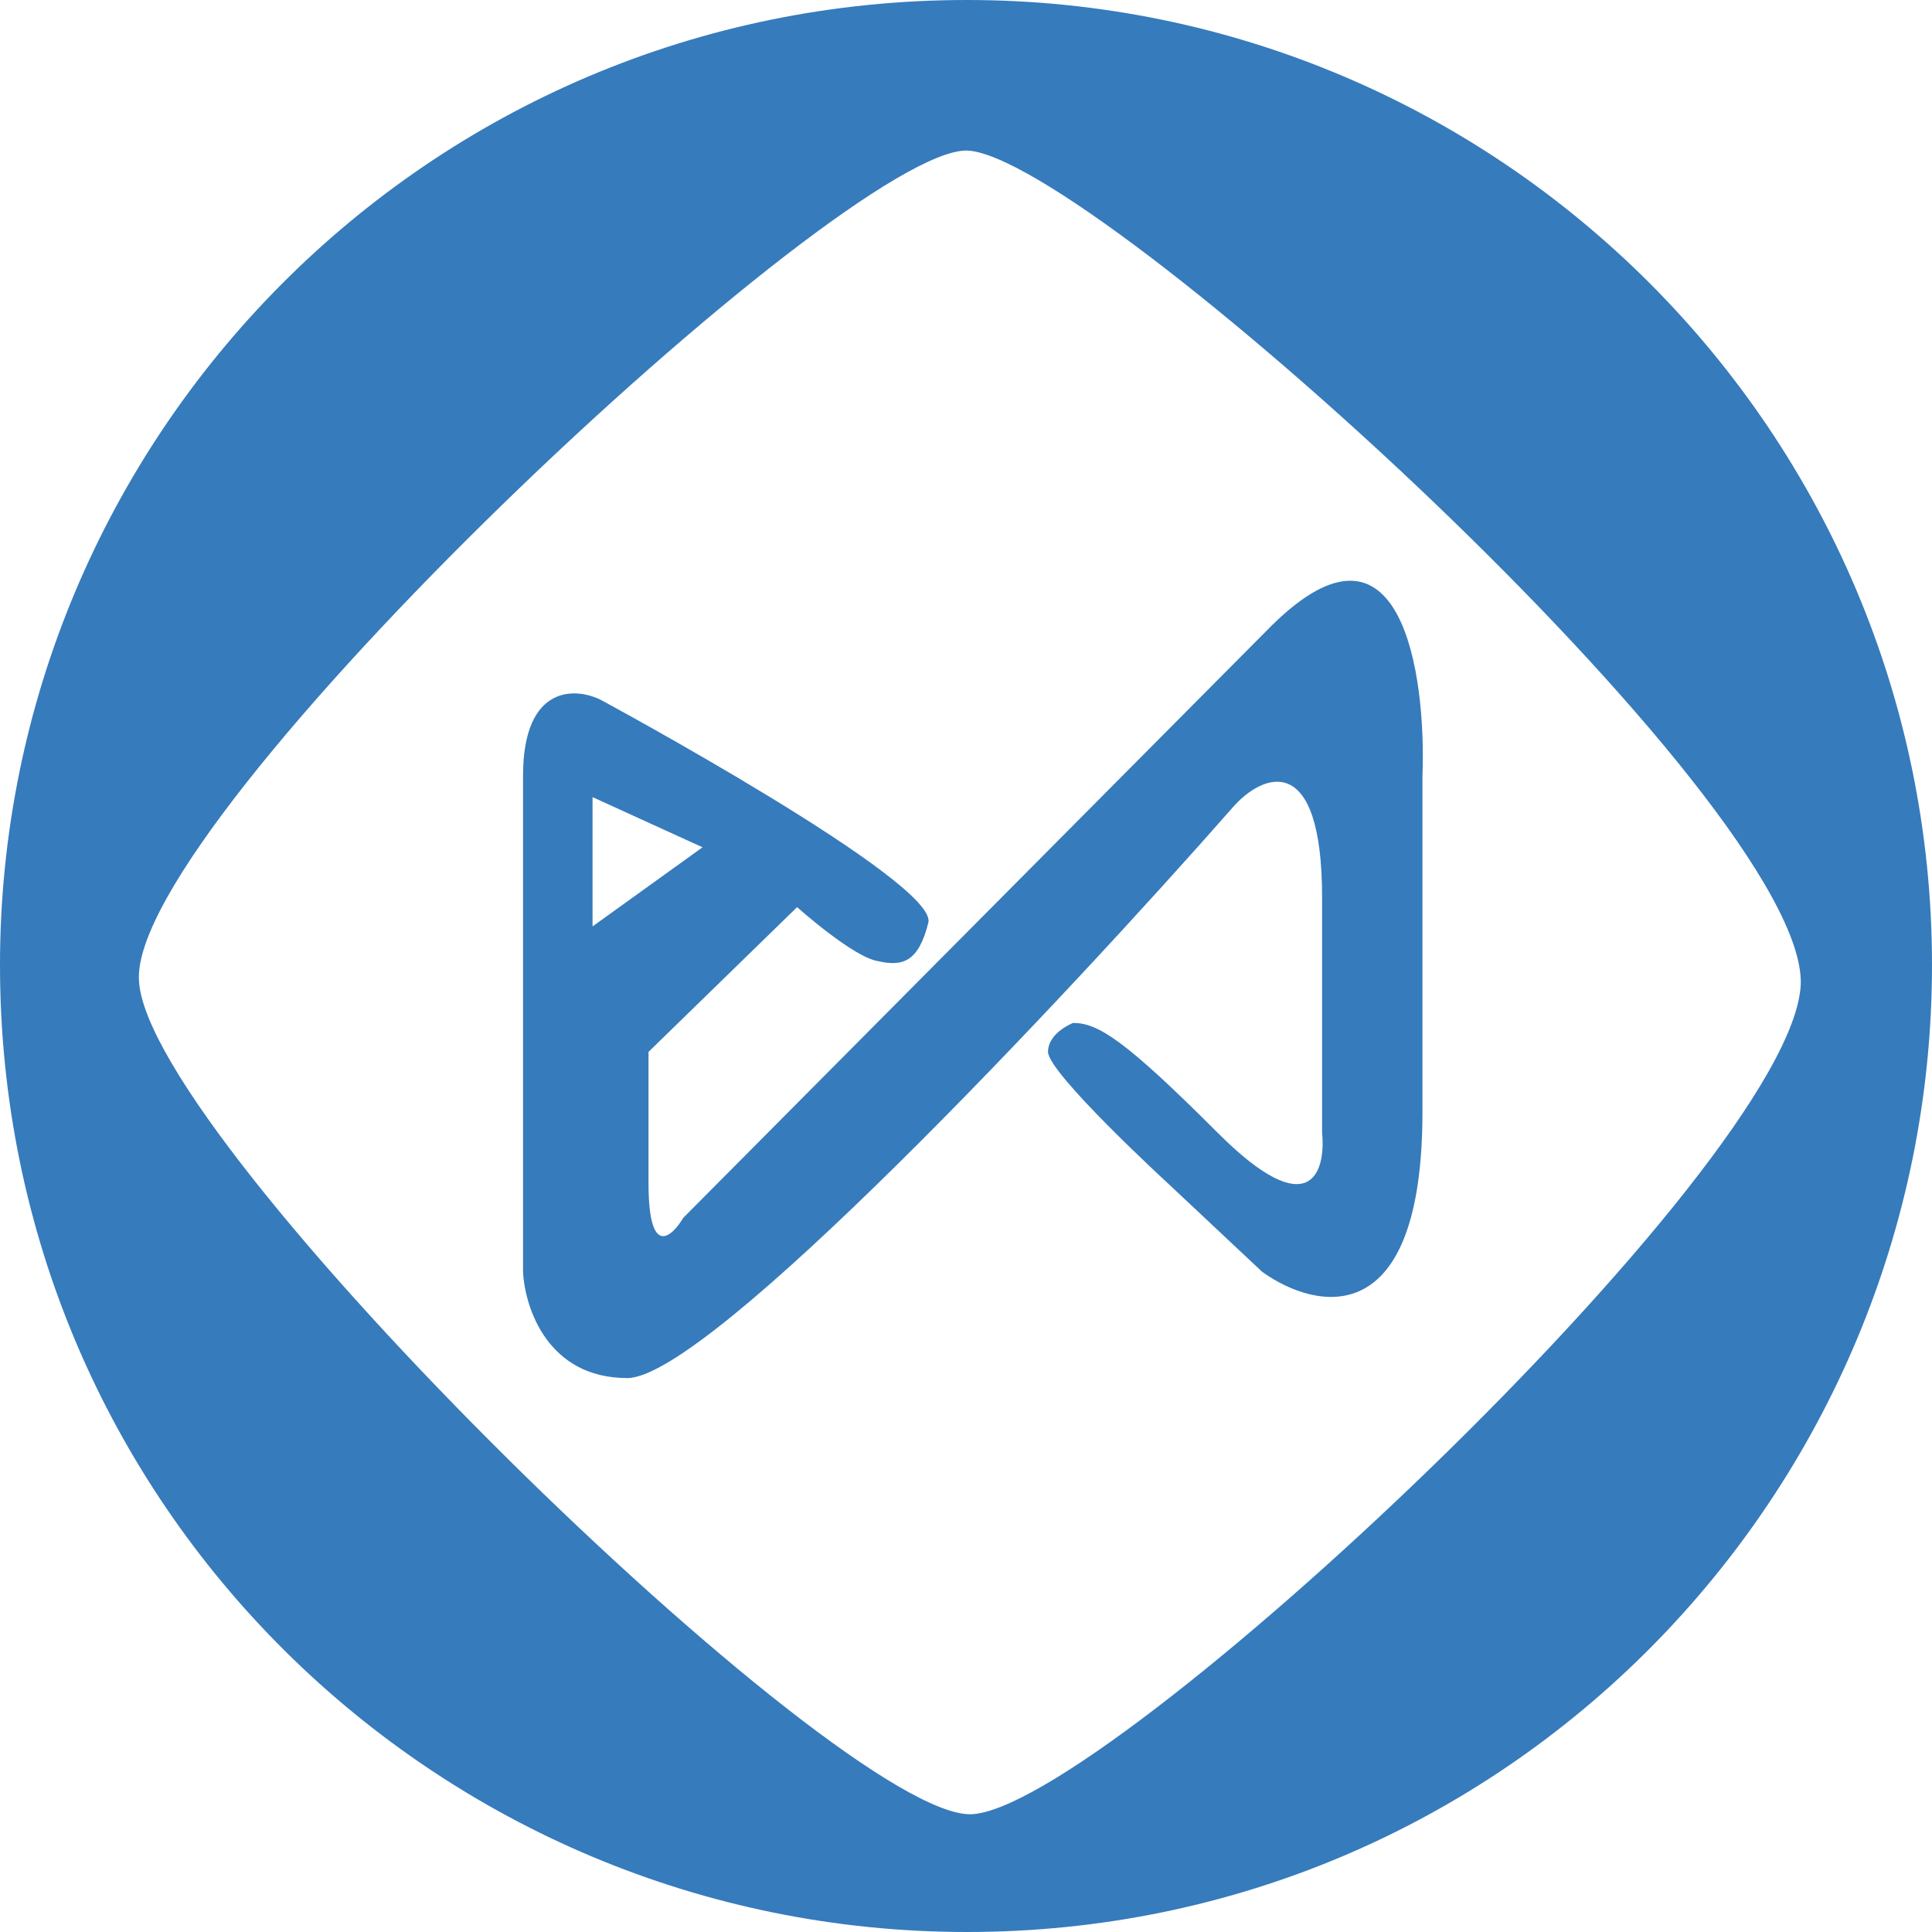
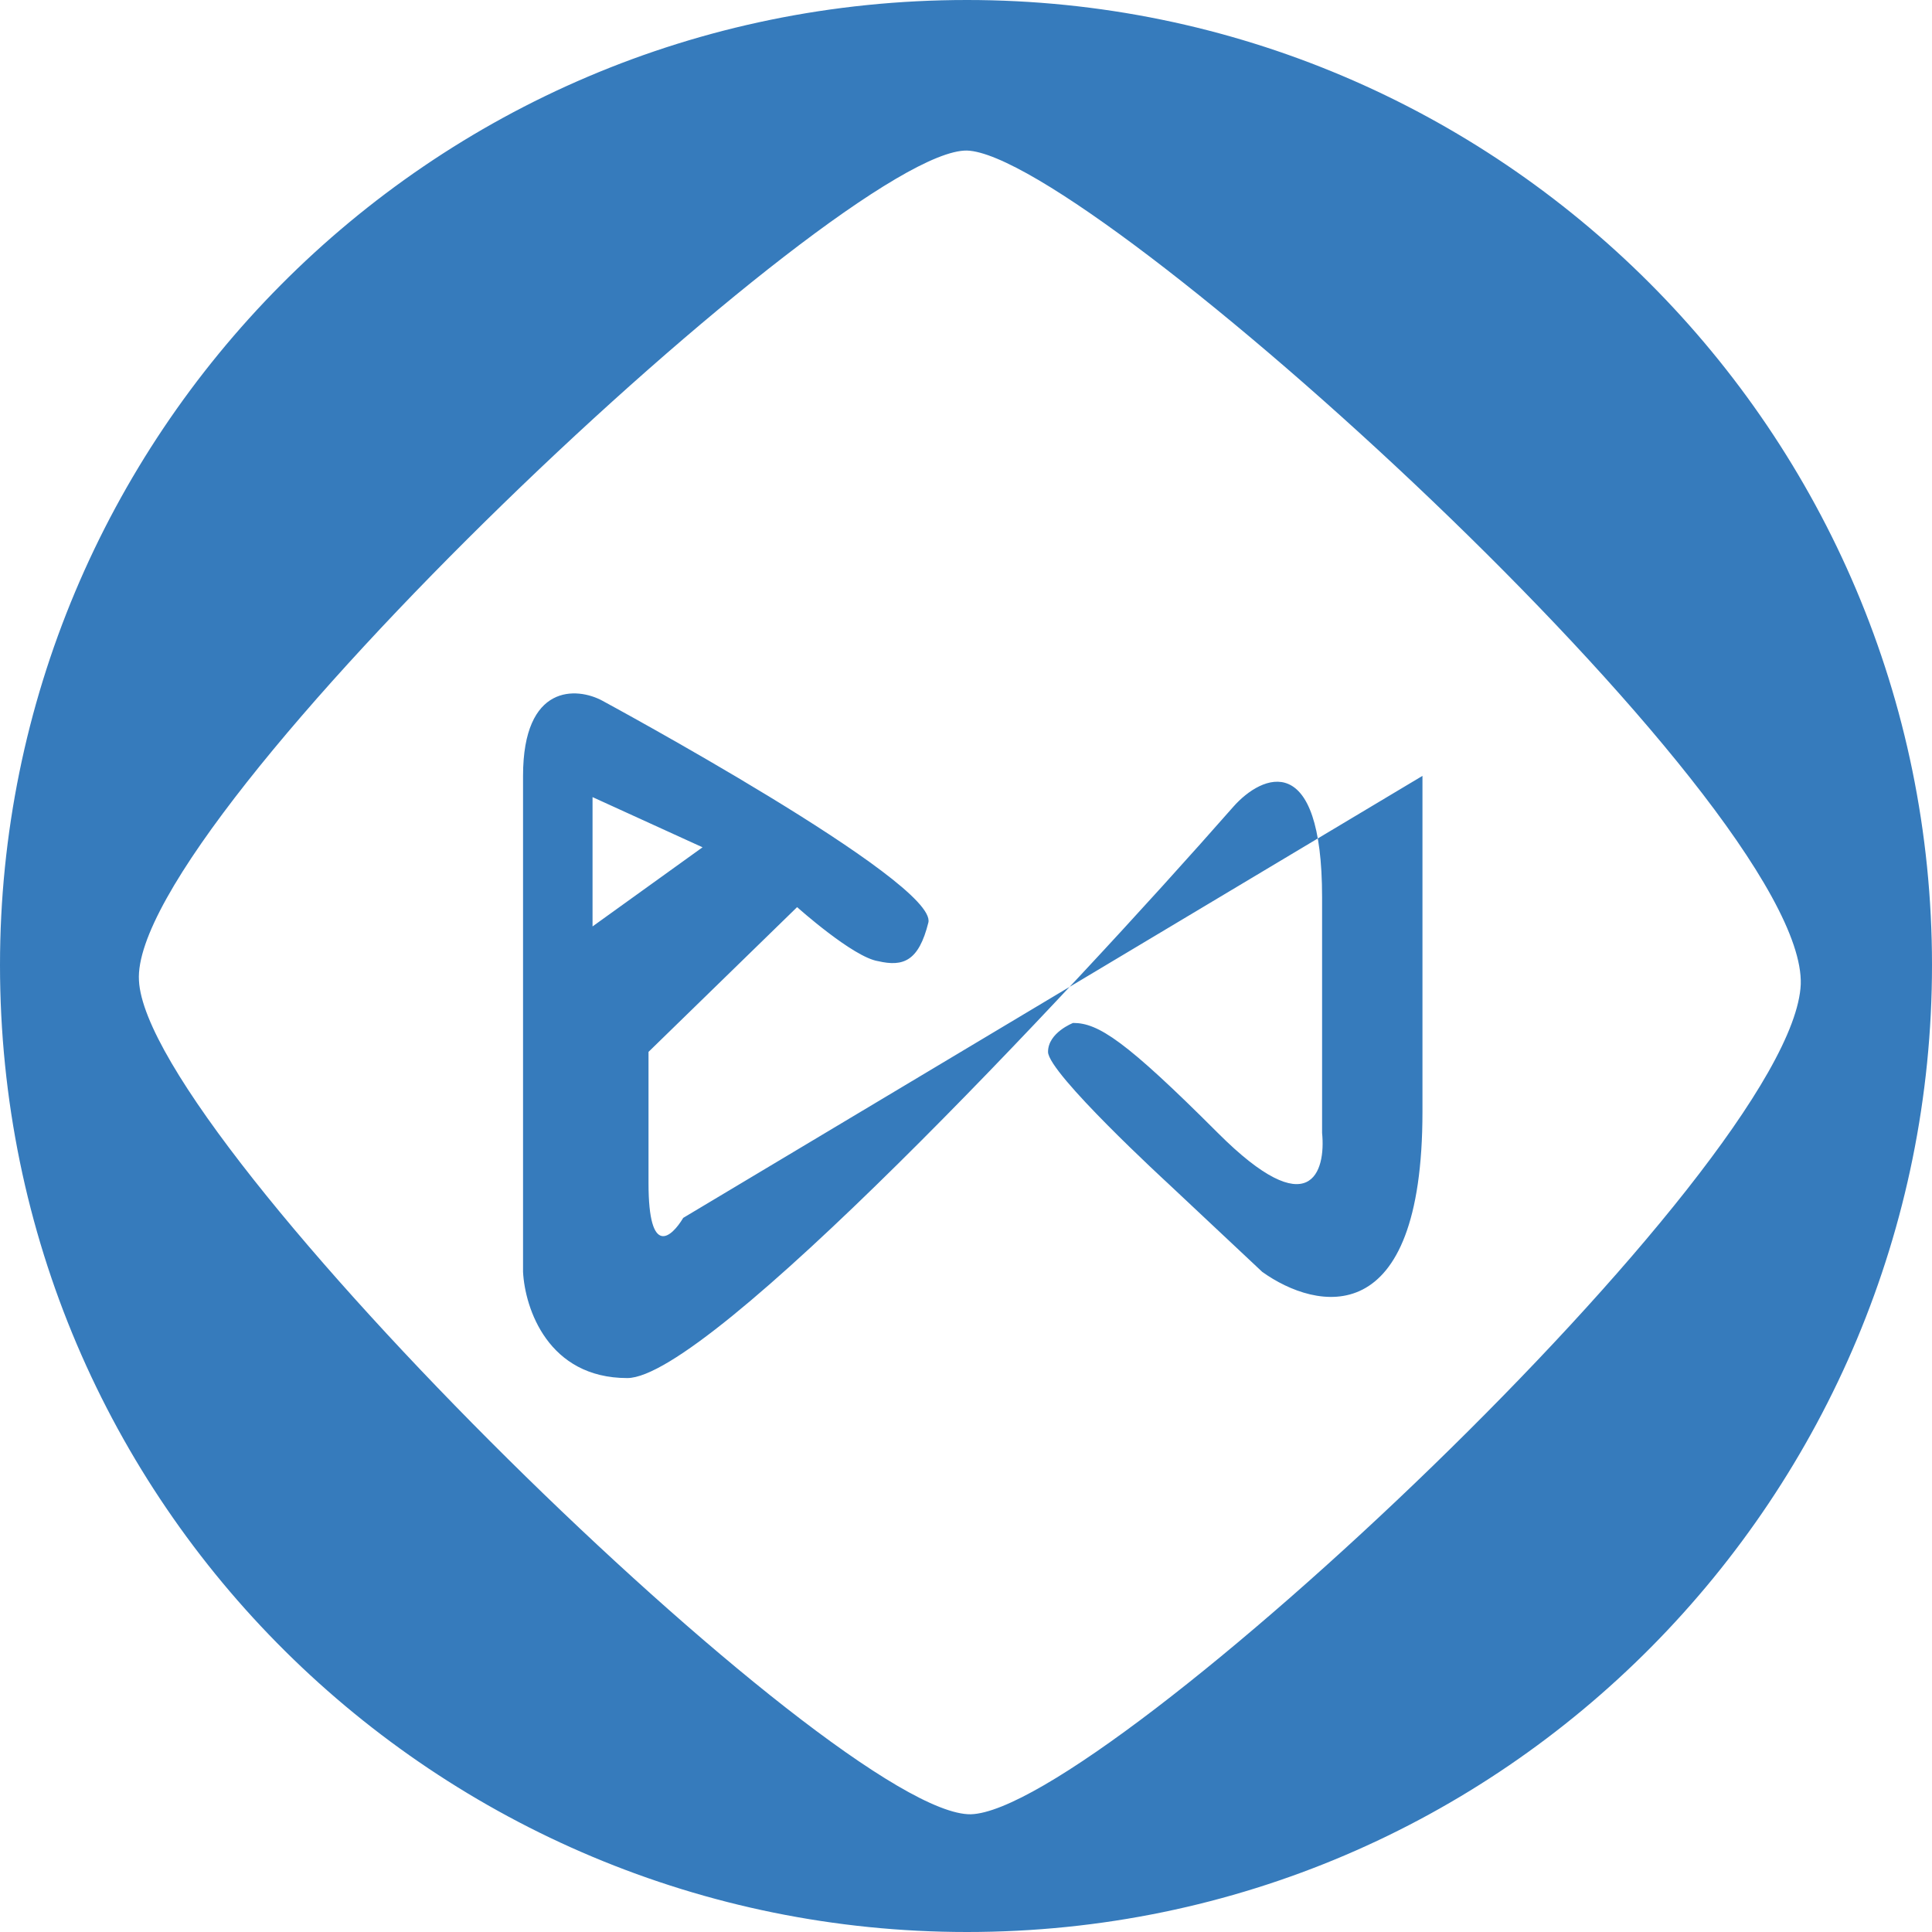
<svg xmlns="http://www.w3.org/2000/svg" width="106" height="106" viewBox="0 0 106 106" fill="none">
-   <path d="M53.053 106C82.597 106 106 81.962 106 52.947C106 23.72 82.28 0 53.053 0C23.403 0 0 24.038 0 52.947C0 82.597 24.038 106 53.053 106V106ZM7.624 53.794C7.095 44.899 46.276 8.154 53.053 8.26C59.83 8.472 99.117 44.052 98.799 54.006C98.376 63.96 60.572 99.329 53.265 99.541C45.958 99.647 8.048 62.689 7.624 53.794V53.794ZM28.697 69.784C28.803 71.796 30.074 75.608 34.416 75.608C38.863 75.608 58.454 54.747 67.666 44.264C69.255 42.464 72.537 41.087 72.537 49.241V62.16C72.749 64.278 71.902 67.243 66.819 62.16C61.736 57.077 60.254 56.124 58.877 56.124C58.877 56.124 57.501 56.653 57.501 57.712C57.501 58.877 64.066 64.913 64.066 64.913L69.255 69.784C72.22 71.902 78.044 73.173 78.044 60.995V42.569C78.256 36.957 76.879 27.321 69.784 34.31L37.486 66.819C36.851 67.878 35.581 69.043 35.581 64.913V57.712L43.734 49.77C43.734 49.77 46.805 52.523 48.182 52.735C49.559 53.053 50.406 52.735 50.935 50.617C51.465 48.394 33.039 38.44 33.039 38.44C31.662 37.698 28.697 37.486 28.697 42.569L28.697 69.784ZM32.51 50.829V43.734L38.545 46.487L32.51 50.829Z" fill="#367BBC" />
+   <path d="M53.053 106C82.597 106 106 81.962 106 52.947C106 23.72 82.28 0 53.053 0C23.403 0 0 24.038 0 52.947C0 82.597 24.038 106 53.053 106V106ZM7.624 53.794C7.095 44.899 46.276 8.154 53.053 8.26C59.83 8.472 99.117 44.052 98.799 54.006C98.376 63.96 60.572 99.329 53.265 99.541C45.958 99.647 8.048 62.689 7.624 53.794V53.794ZM28.697 69.784C28.803 71.796 30.074 75.608 34.416 75.608C38.863 75.608 58.454 54.747 67.666 44.264C69.255 42.464 72.537 41.087 72.537 49.241V62.16C72.749 64.278 71.902 67.243 66.819 62.16C61.736 57.077 60.254 56.124 58.877 56.124C58.877 56.124 57.501 56.653 57.501 57.712C57.501 58.877 64.066 64.913 64.066 64.913L69.255 69.784C72.22 71.902 78.044 73.173 78.044 60.995V42.569L37.486 66.819C36.851 67.878 35.581 69.043 35.581 64.913V57.712L43.734 49.77C43.734 49.77 46.805 52.523 48.182 52.735C49.559 53.053 50.406 52.735 50.935 50.617C51.465 48.394 33.039 38.44 33.039 38.44C31.662 37.698 28.697 37.486 28.697 42.569L28.697 69.784ZM32.51 50.829V43.734L38.545 46.487L32.51 50.829Z" fill="#367BBC" />
</svg>